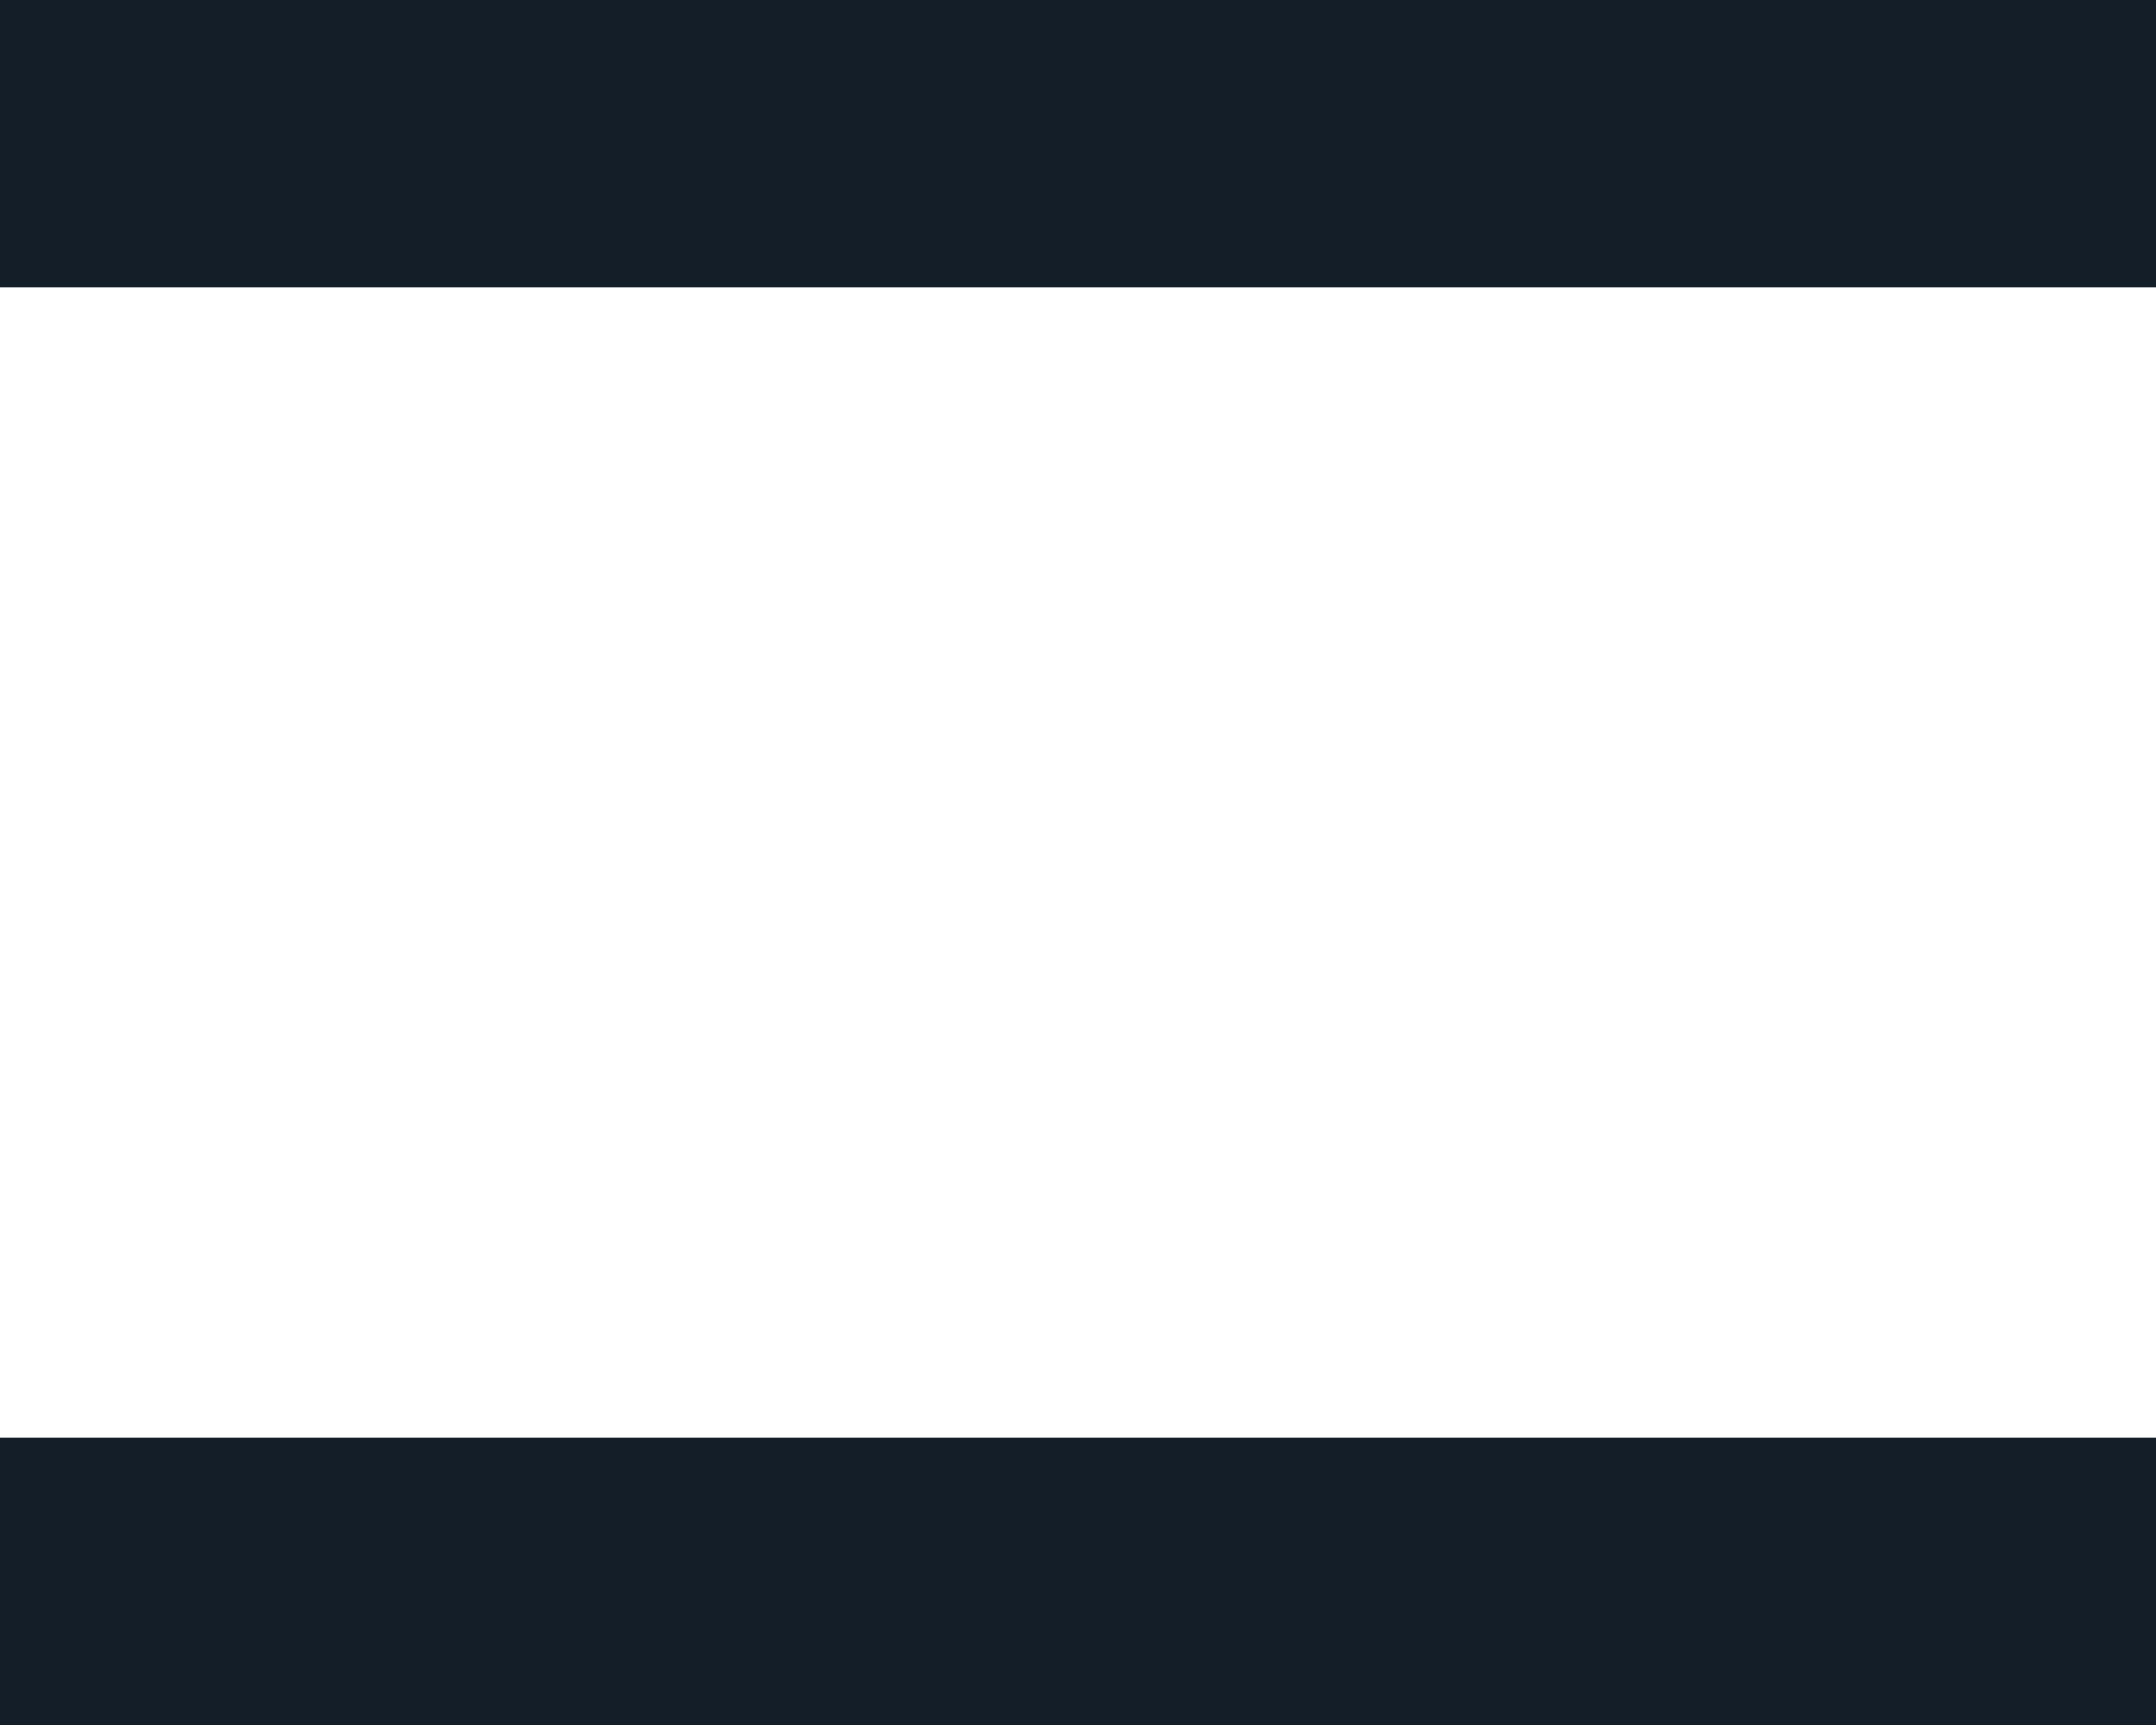
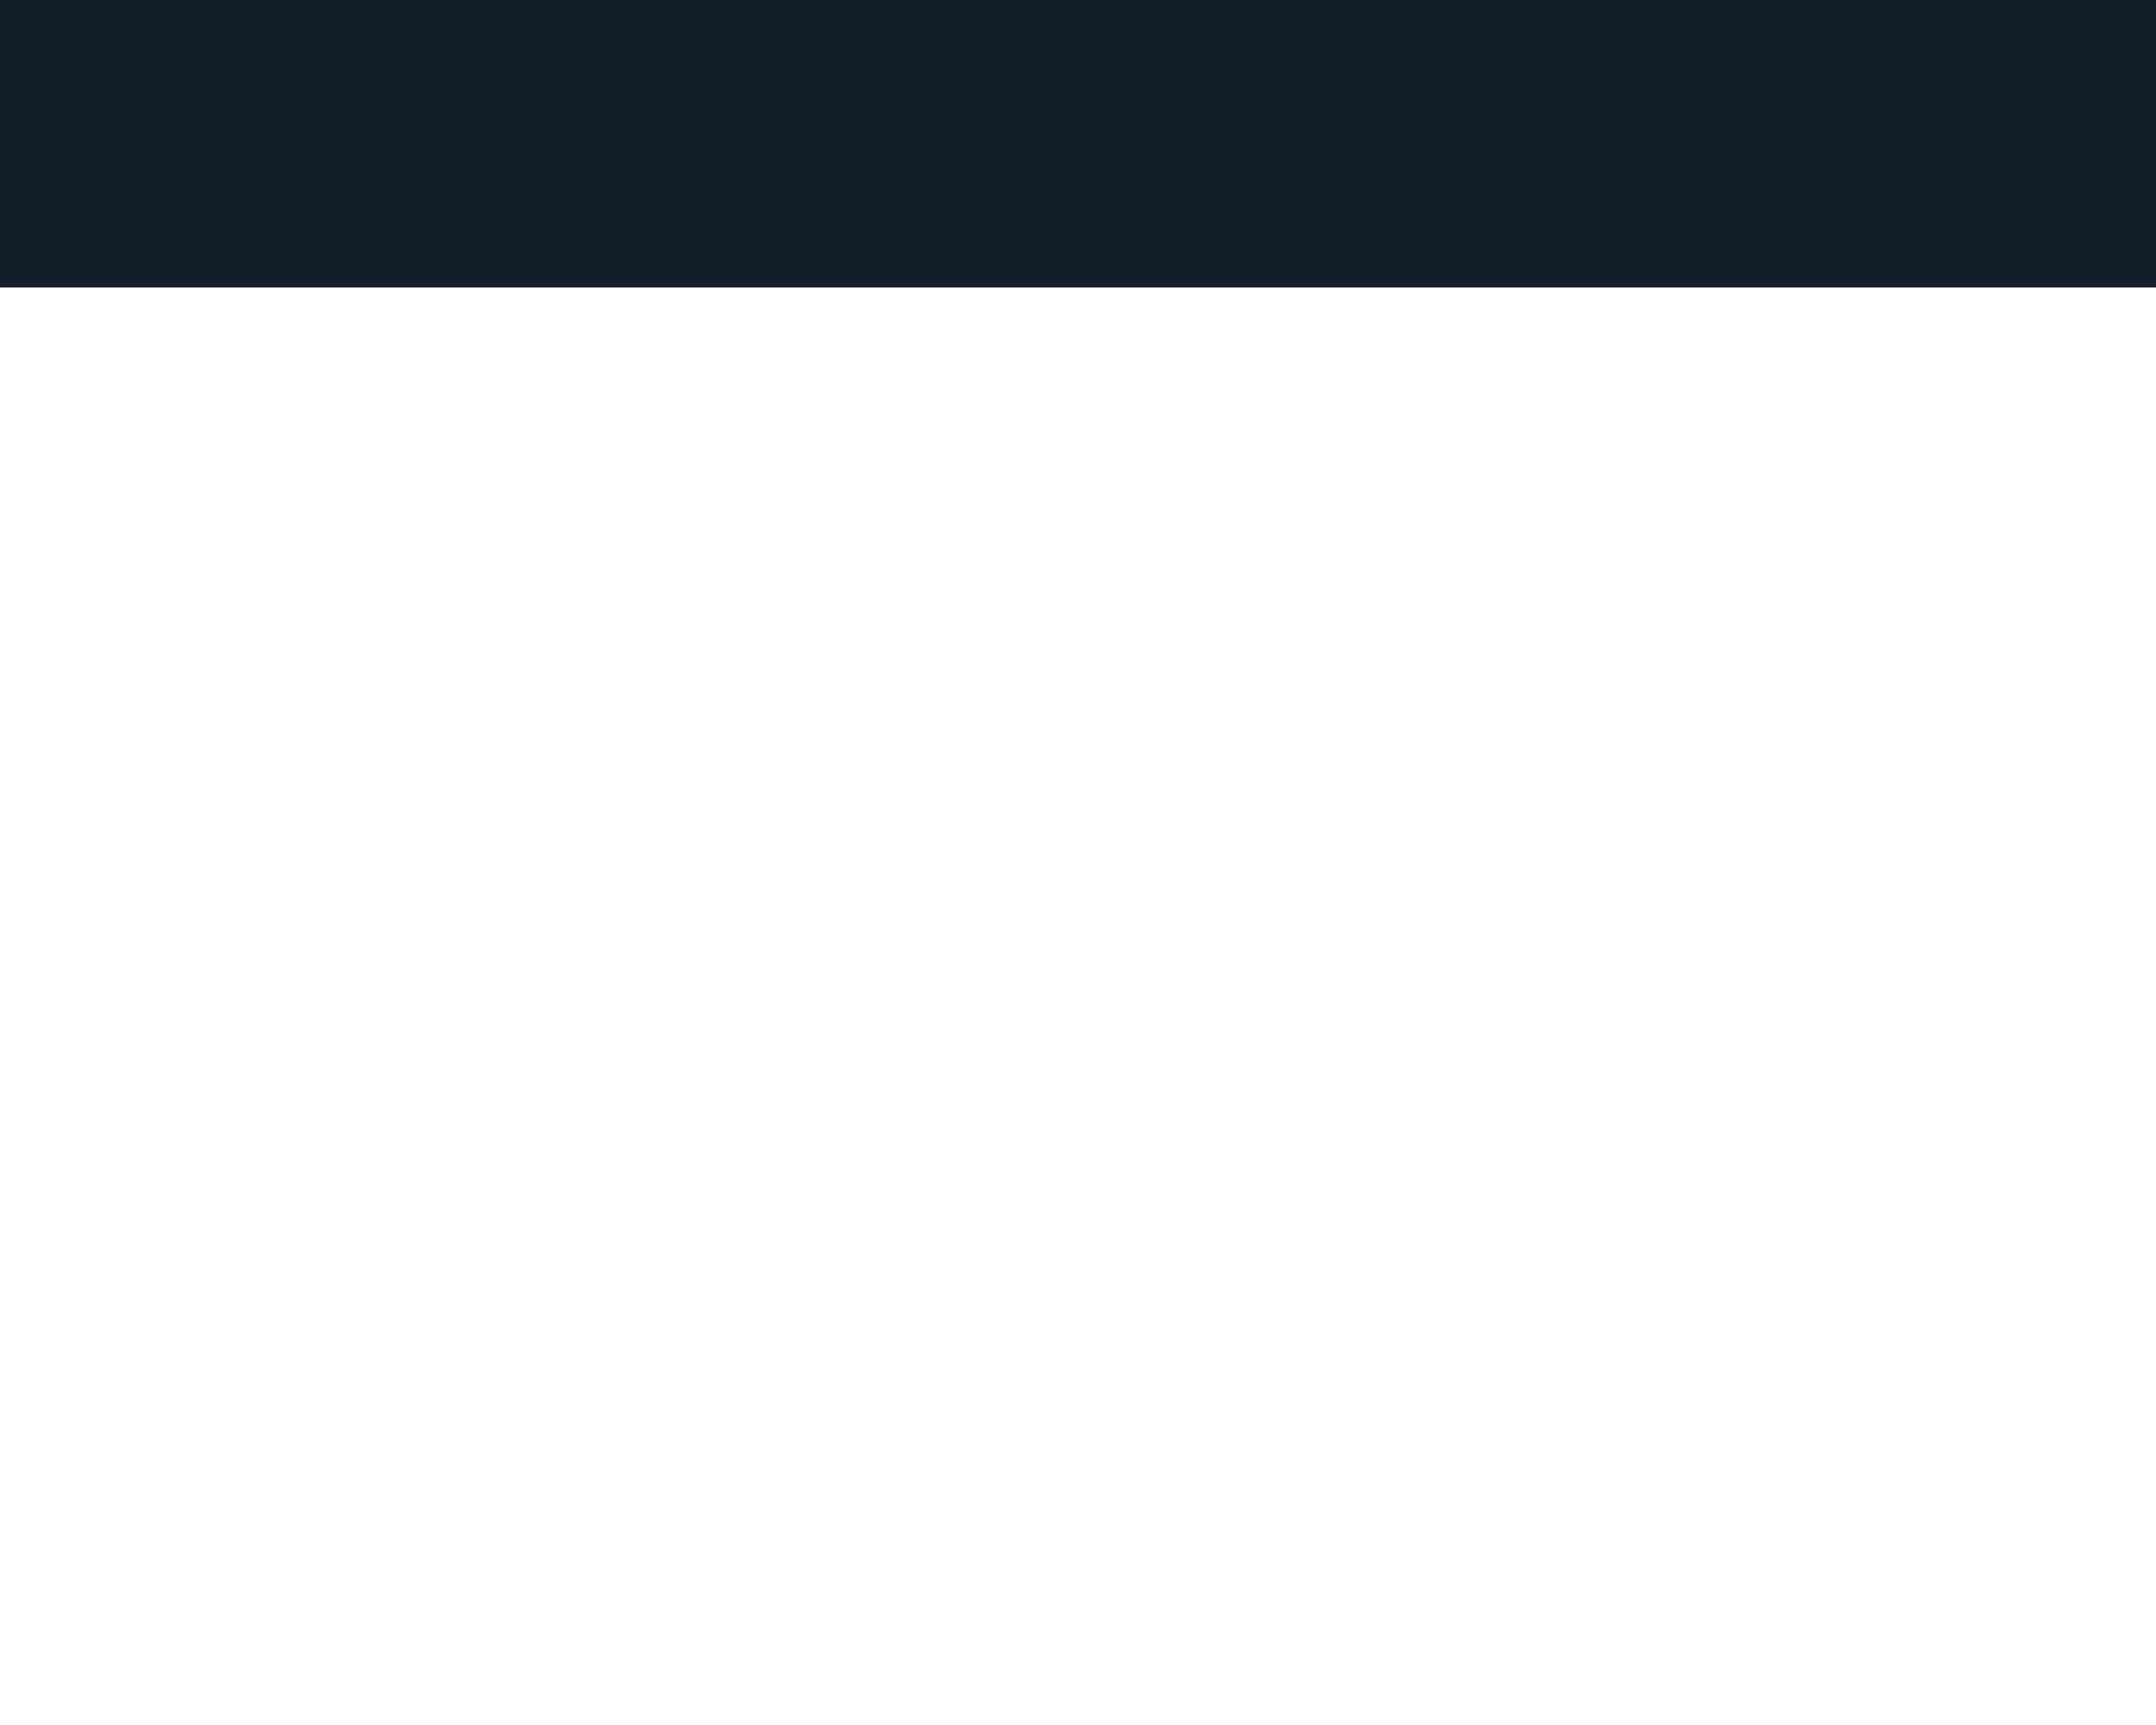
<svg xmlns="http://www.w3.org/2000/svg" width="15" height="12" viewBox="0 0 15 12" fill="none">
  <path d="M0 -5.08808e-08H15V2H0V-5.08808e-08Z" fill="#131E29" />
-   <path d="M0 10H15V12H0V10Z" fill="#131E29" />
</svg>